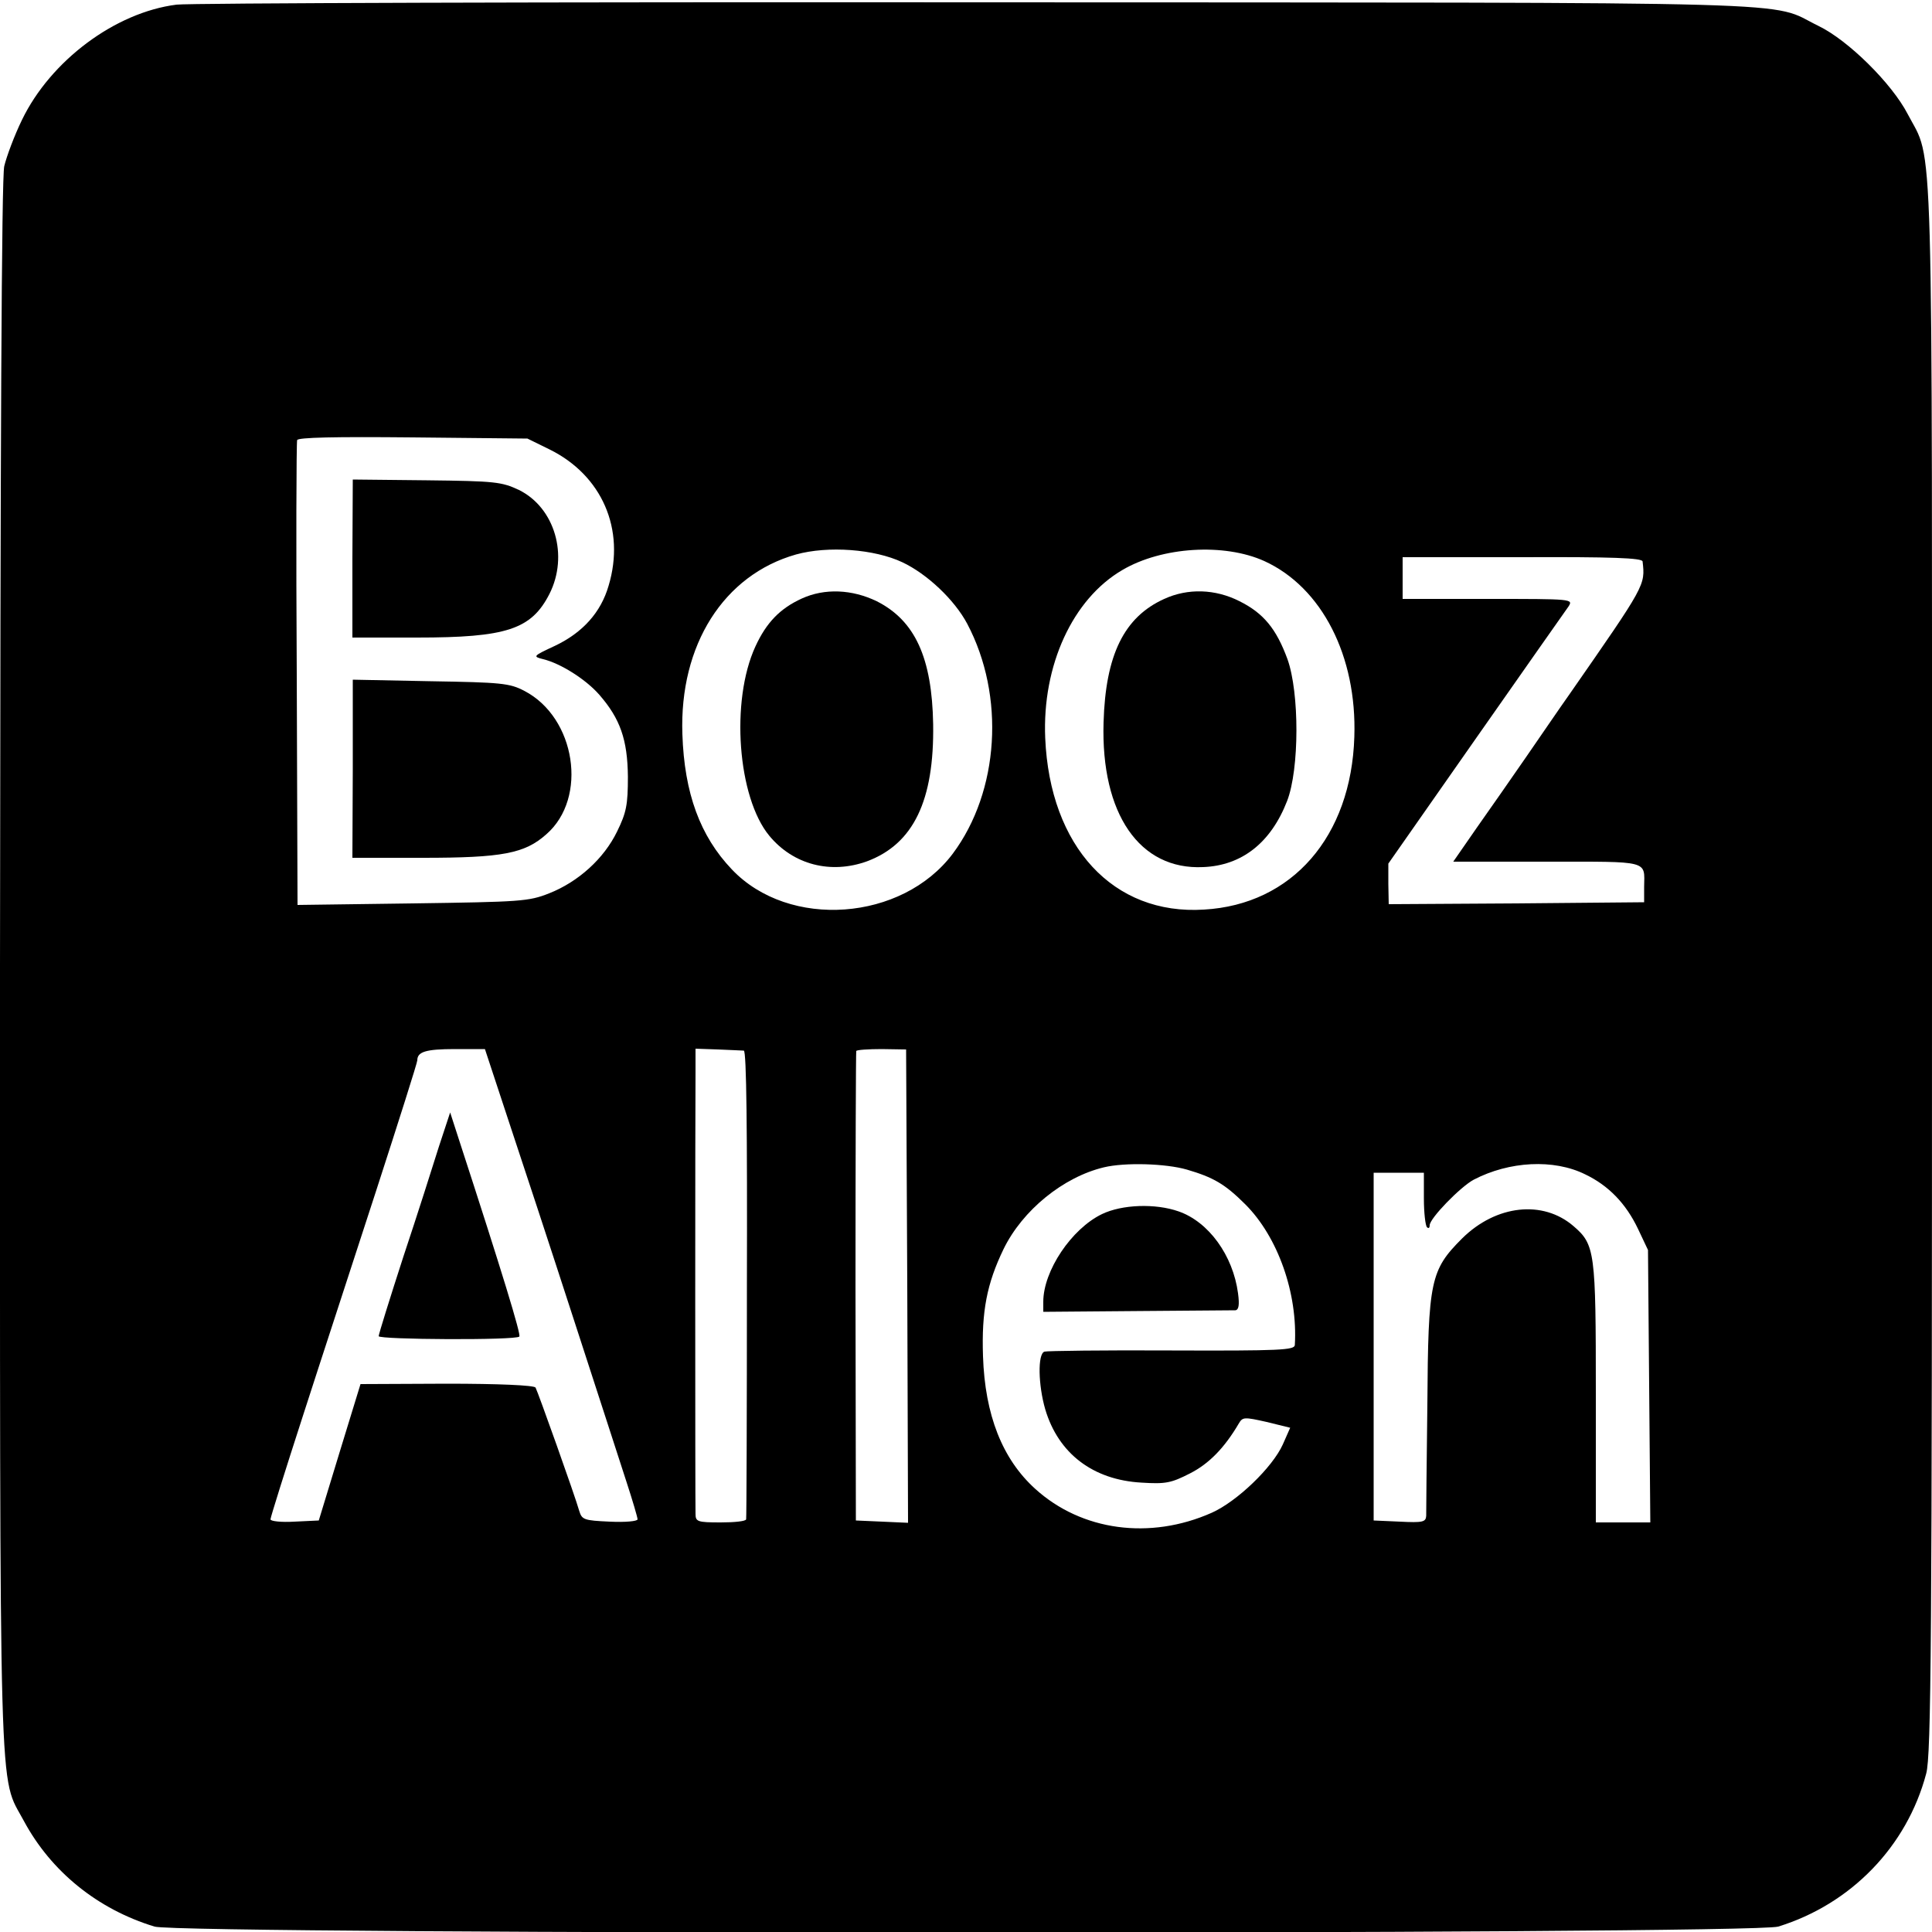
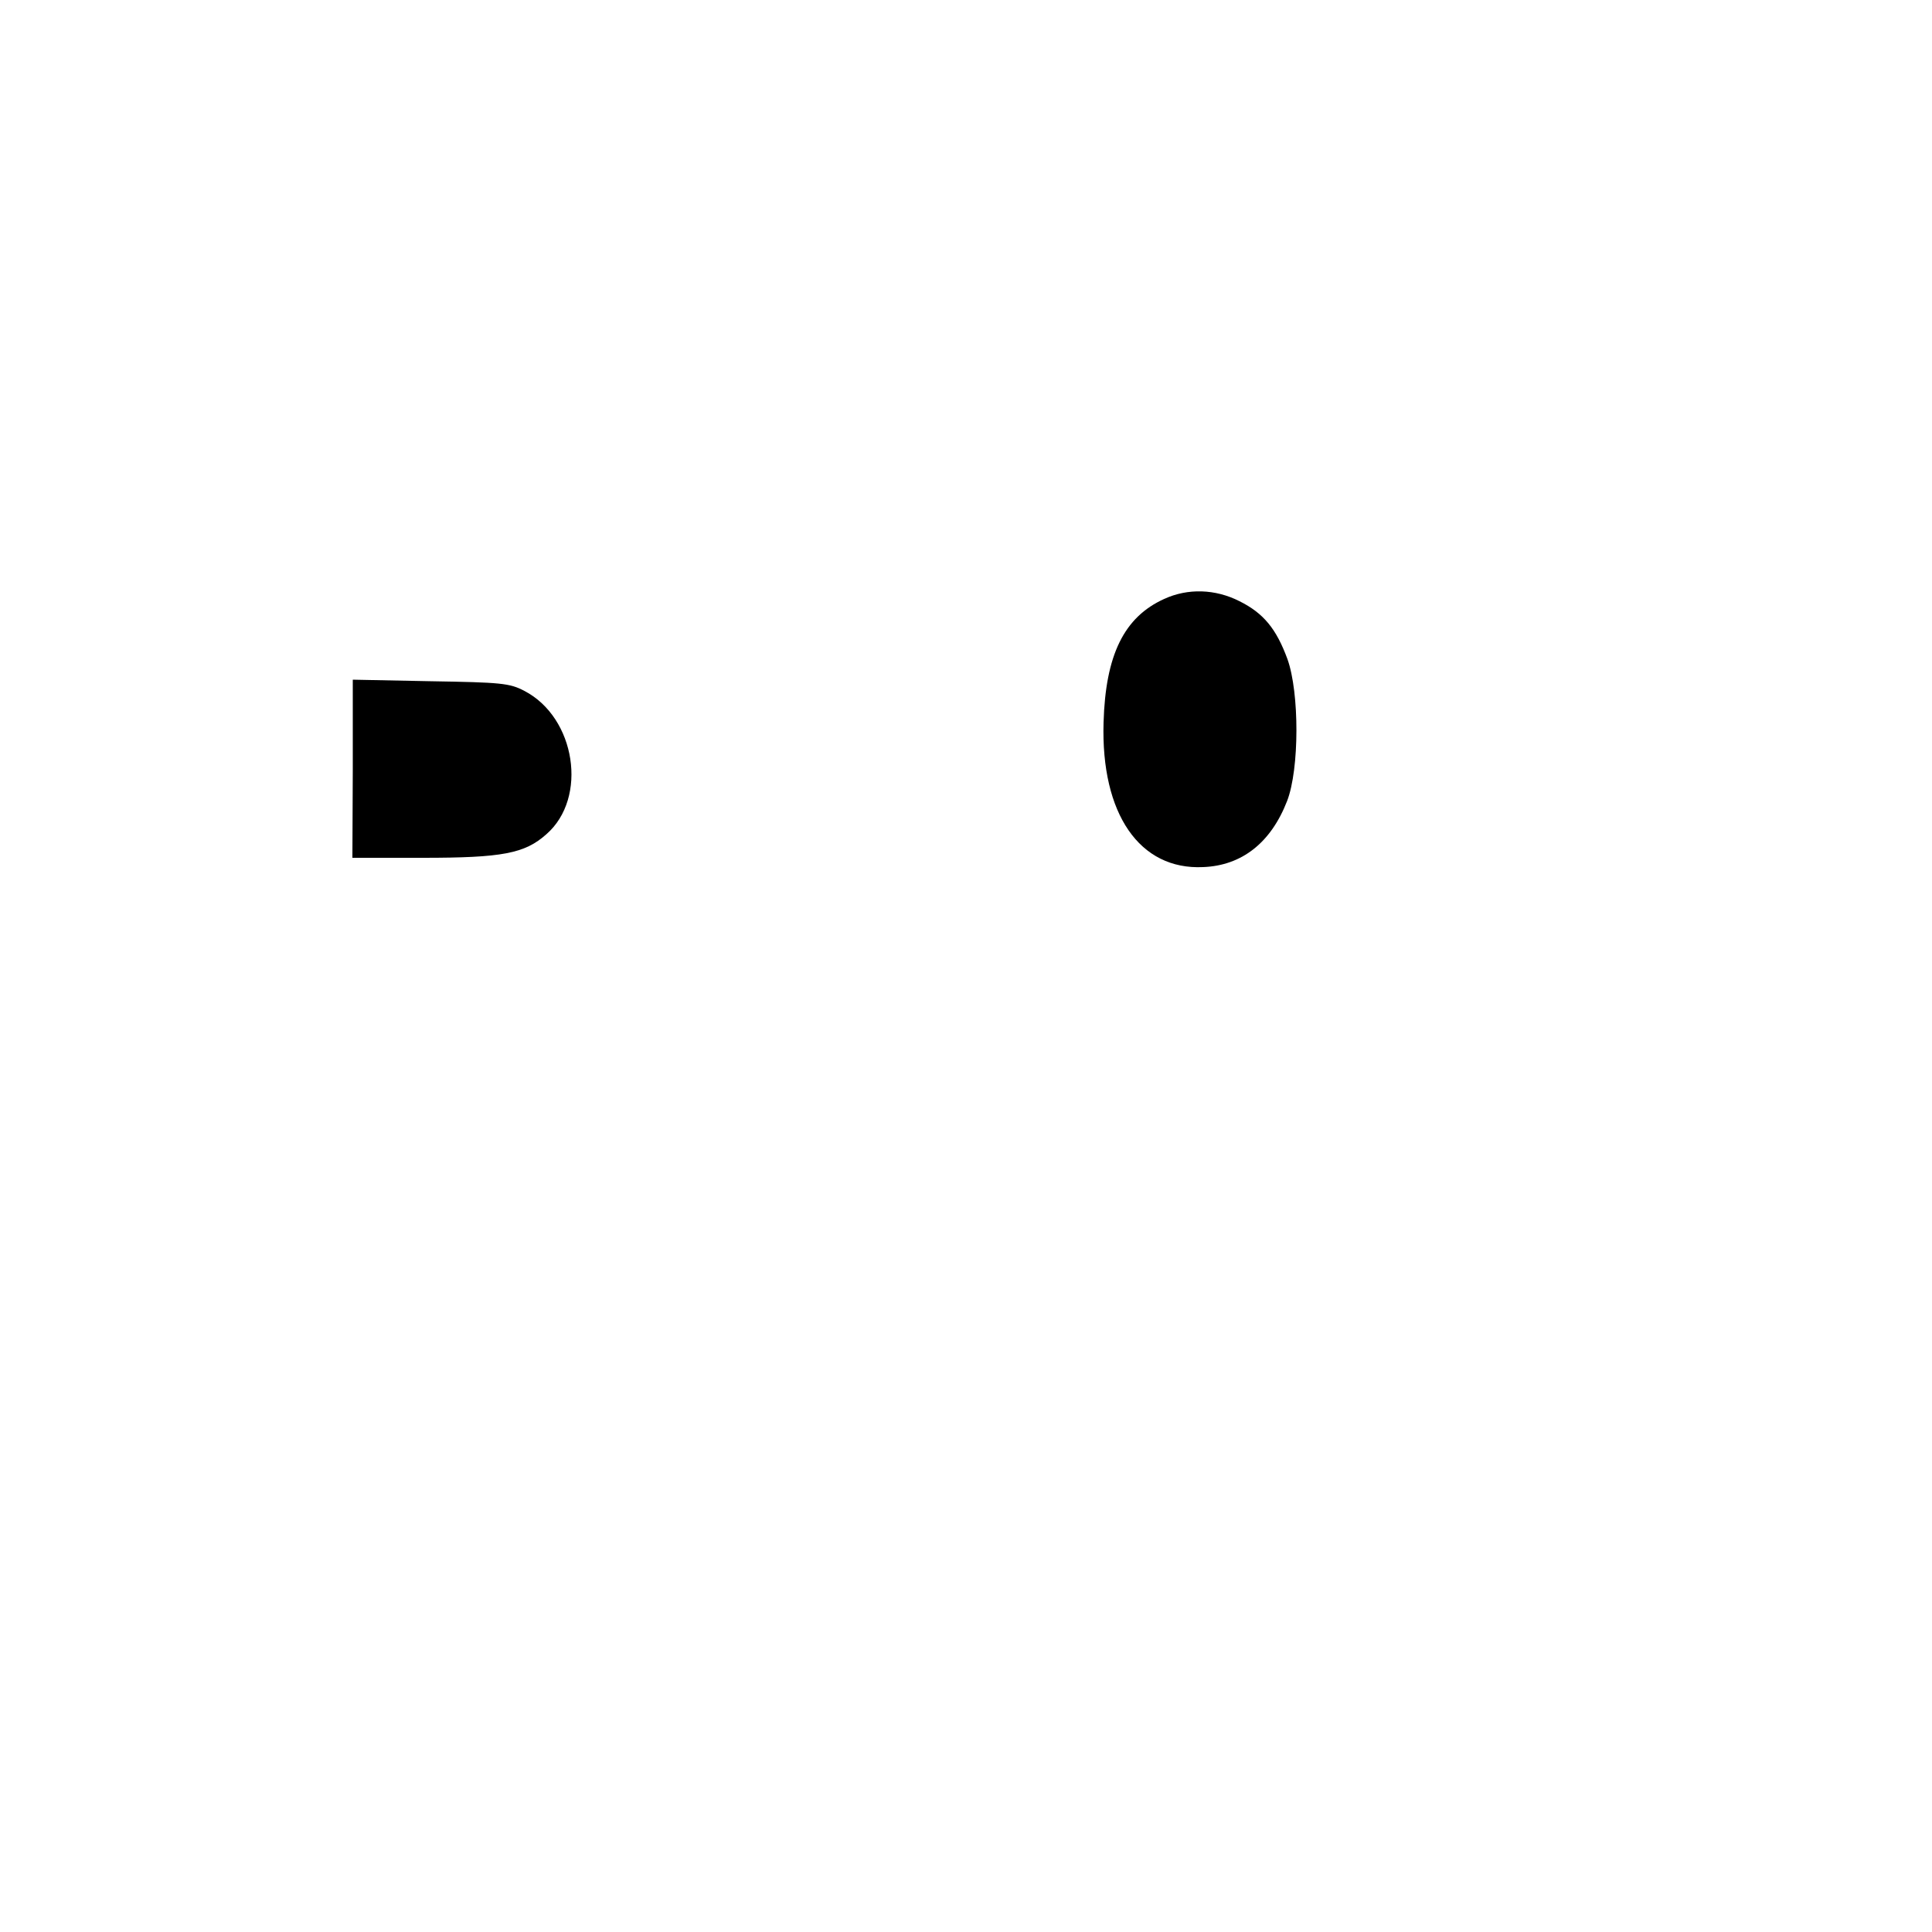
<svg xmlns="http://www.w3.org/2000/svg" version="1.0" width="500pt" height="500pt" viewBox="0 0 500 500" preserveAspectRatio="xMidYMid meet">
  <g transform="translate(0,500) scale(0.1,-0.1)" fill="#000000" stroke="none">
-     <path d="M457 4988 c-159 -20 -326 -145 -400 -298 -20 -41 -40 -95 -46 -120 -7 -30 -10 -721 -11 -2070 0 -2231 -4 -2089 62 -2213 70 -130 190 -228 338 -273 68 -21 4133 -21 4202 0 188 58 333 207 383 396 13 47 15 346 15 2082 0 2240 5 2082 -63 2213 -41 79 -154 191 -231 228 -133 65 38 60 -2176 61 -1109 1 -2041 -2 -2073 -6z m965 -1151 c136 -67 197 -207 153 -353 -20 -69 -67 -121 -138 -155 -58 -27 -59 -28 -31 -35 45 -11 110 -52 145 -92 54 -62 73 -116 74 -212 0 -73 -4 -93 -28 -142 -34 -70 -100 -130 -176 -160 -53 -21 -74 -22 -353 -26 l-298 -4 -2 596 c-2 328 -1 601 1 607 2 7 98 9 300 7 l296 -3 57 -28z m913 -292 c64 -30 135 -97 168 -159 99 -187 83 -434 -37 -595 -131 -175 -424 -197 -572 -41 -82 86 -123 197 -128 350 -8 231 107 412 294 465 83 23 203 14 275 -20z m937 3 c149 -68 240 -246 233 -455 -8 -258 -161 -434 -389 -447 -235 -15 -399 163 -411 444 -8 188 71 360 200 435 102 60 263 70 367 23z m979 -1 c7 -62 8 -60 -188 -342 -27 -38 -78 -113 -114 -165 -36 -52 -93 -134 -127 -182 l-61 -88 243 0 c267 0 252 4 251 -65 l0 -40 -331 -3 -330 -2 -1 52 0 53 226 323 c124 177 232 331 240 342 13 20 11 20 -208 20 l-221 0 0 54 0 54 310 0 c231 1 310 -2 311 -11z m-2935 -1447 c34 -102 110 -333 169 -515 59 -181 120 -370 136 -419 16 -49 29 -93 29 -98 0 -5 -32 -8 -72 -6 -67 3 -72 5 -79 28 -11 39 -107 308 -113 319 -4 6 -96 10 -230 10 l-223 -1 -54 -176 -54 -177 -63 -3 c-34 -2 -62 1 -62 6 0 5 38 126 84 268 46 143 132 405 190 584 58 179 106 330 106 336 0 22 22 29 97 29 l78 0 61 -185z m609 181 c7 -1 9 -208 8 -603 0 -332 -1 -606 -2 -610 -1 -5 -30 -8 -66 -8 -61 0 -65 2 -65 23 -1 30 -1 1067 0 1142 l0 61 58 -2 c31 -1 62 -3 67 -3z m423 -609 l2 -613 -67 3 -68 3 -1 605 c0 333 1 607 2 610 1 3 31 5 66 5 l63 -1 3 -612z m724 301 c68 -20 98 -37 151 -90 84 -84 136 -230 128 -364 -1 -13 -38 -15 -318 -14 -175 1 -324 -1 -330 -3 -18 -6 -16 -87 2 -149 34 -115 124 -183 249 -190 63 -4 77 -1 126 24 49 25 89 66 126 129 10 17 14 17 72 4 l61 -15 -19 -43 c-27 -60 -119 -148 -184 -177 -160 -71 -337 -47 -457 62 -85 77 -130 191 -135 343 -4 116 10 188 53 277 49 101 155 187 260 212 54 13 160 10 215 -6z m1030 -12 c61 -29 106 -76 137 -141 l26 -55 3 -352 3 -353 -70 0 -71 0 0 335 c0 366 -2 384 -58 432 -79 68 -200 55 -288 -32 -82 -82 -88 -109 -90 -430 -2 -148 -3 -278 -3 -288 -1 -16 -9 -18 -68 -15 l-68 3 0 450 0 450 65 0 65 0 0 -67 c0 -37 4 -70 8 -74 4 -4 7 -2 7 5 0 18 80 100 114 118 92 48 207 54 288 14z" />
-     <path d="M912 3554 l0 -204 167 0 c232 0 296 21 343 113 50 99 14 223 -79 269 -45 21 -61 23 -239 25 l-191 2 -1 -205z" />
    <path d="M913 3010 l-1 -230 182 0 c206 0 264 11 320 61 108 94 76 302 -57 371 -38 20 -60 22 -243 25 l-201 4 0 -231z" />
-     <path d="M2075 3451 c-57 -26 -92 -63 -120 -124 -65 -141 -46 -391 36 -490 62 -75 159 -100 253 -66 120 45 174 157 171 355 -3 172 -47 268 -146 318 -64 31 -135 34 -194 7z" />
    <path d="M3013 3450 c-104 -47 -152 -145 -157 -320 -7 -236 93 -382 258 -374 100 4 175 63 217 171 32 83 32 280 1 367 -29 79 -62 119 -124 150 -63 32 -134 34 -195 6z" />
-     <path d="M1136 2033 c-15 -48 -56 -177 -92 -285 -35 -108 -64 -201 -64 -206 0 -9 355 -11 364 -1 5 4 -43 162 -157 512 l-22 68 -29 -88z" />
-     <path d="M2852 1858 c-79 -38 -152 -147 -152 -227 l0 -26 242 2 c134 1 248 2 255 2 9 1 11 14 7 44 -13 98 -76 185 -154 212 -60 21 -146 18 -198 -7z" />
  </g>
</svg>